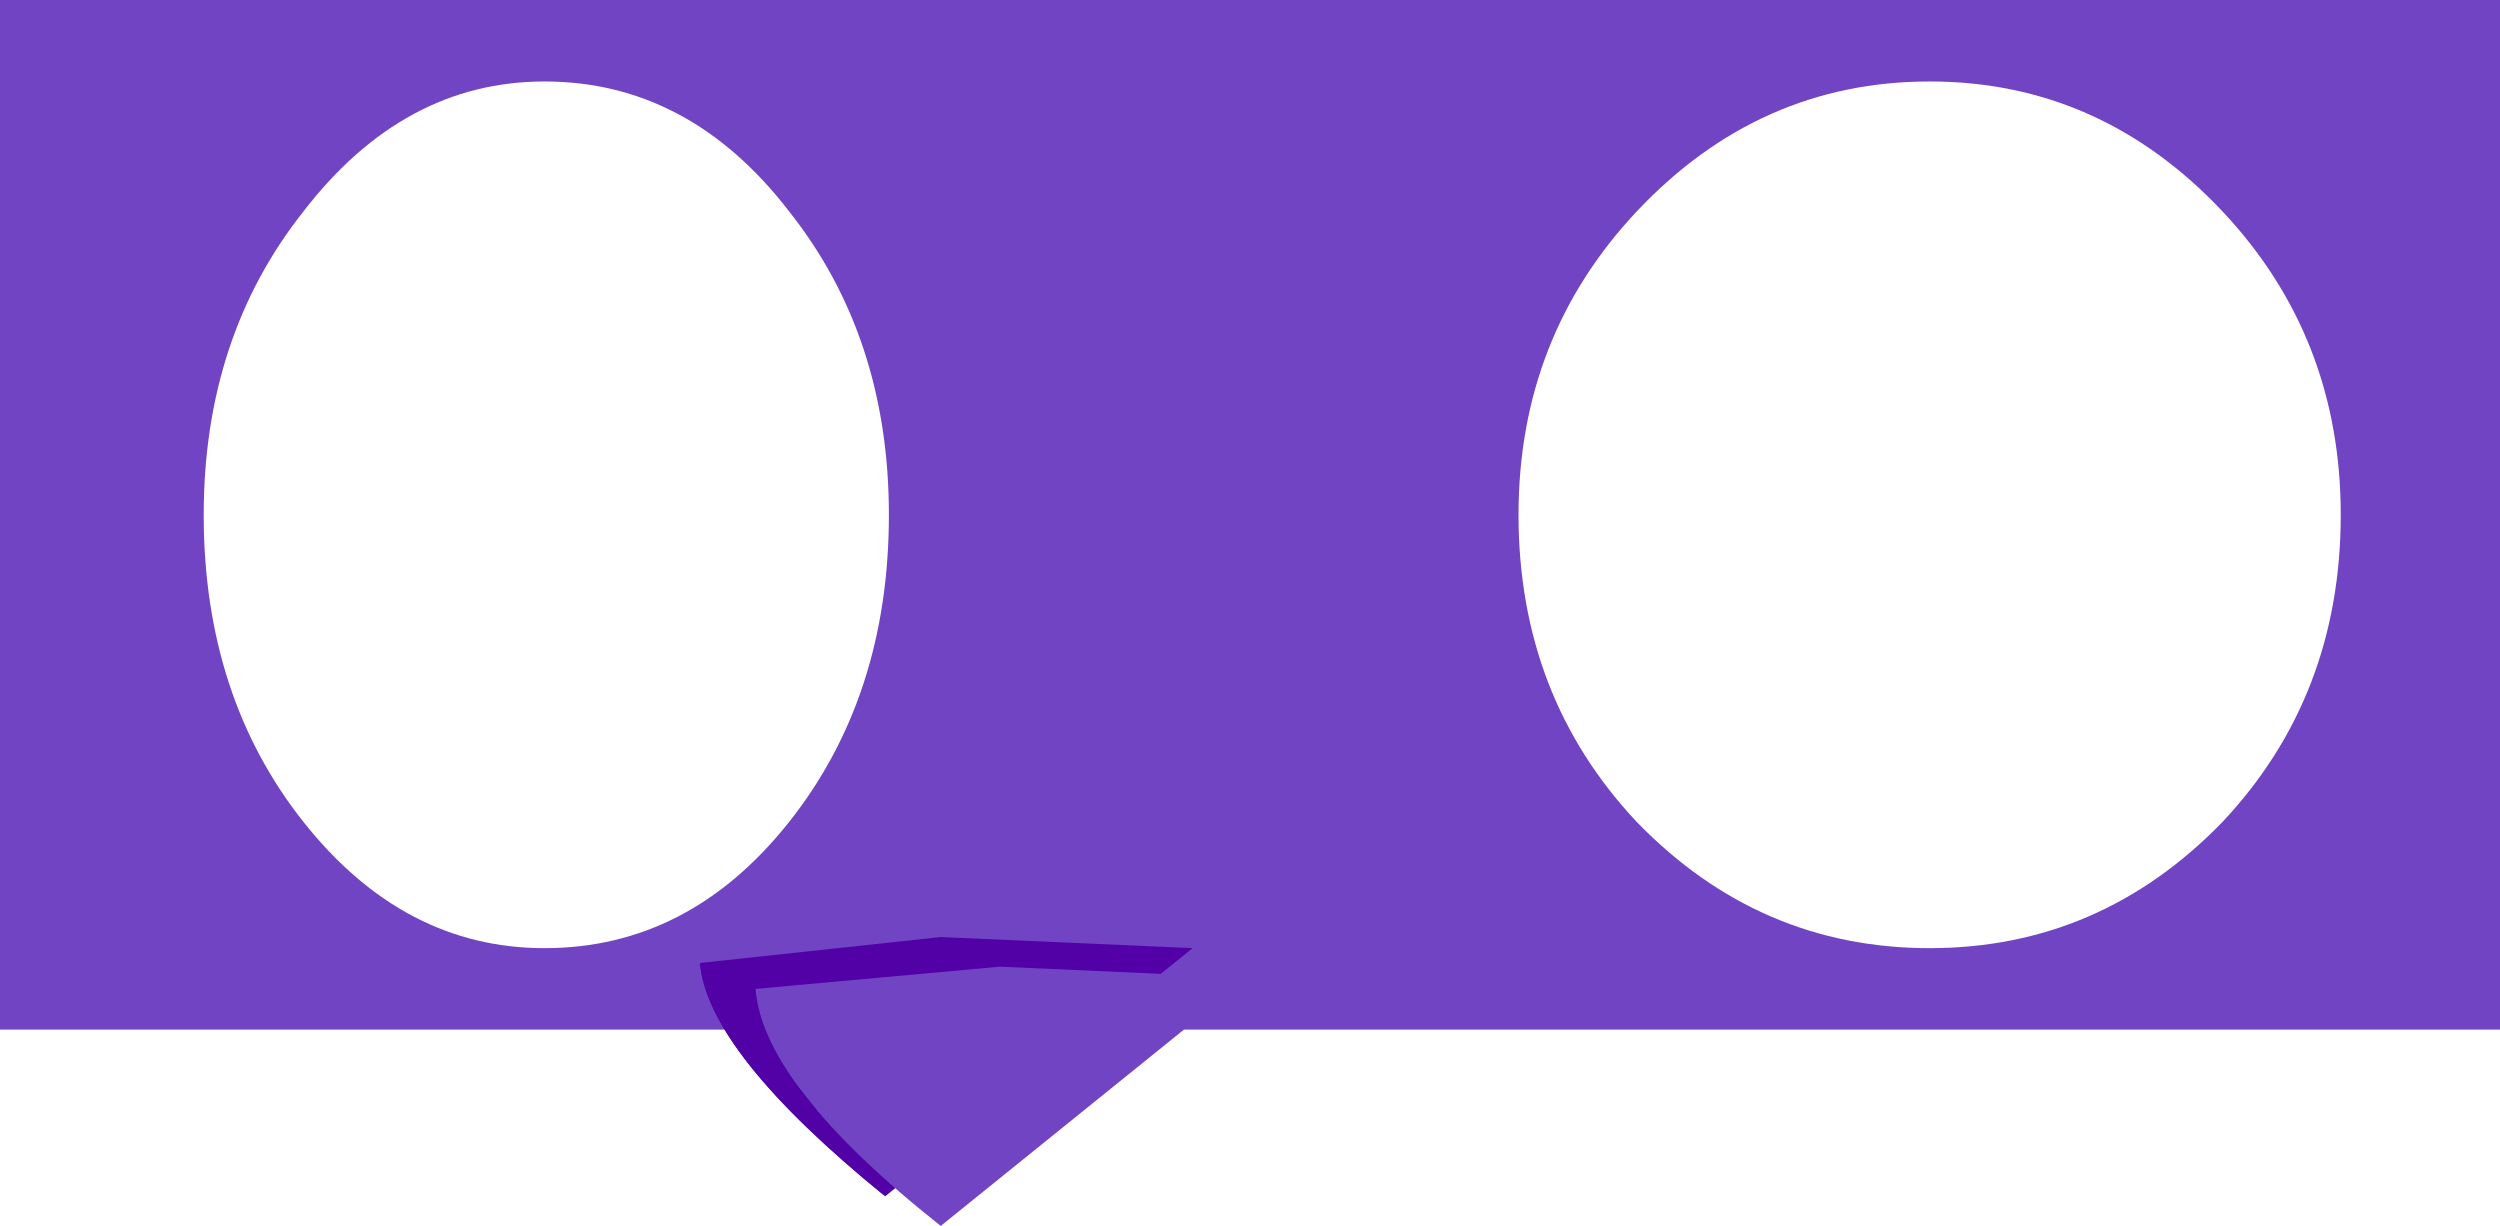
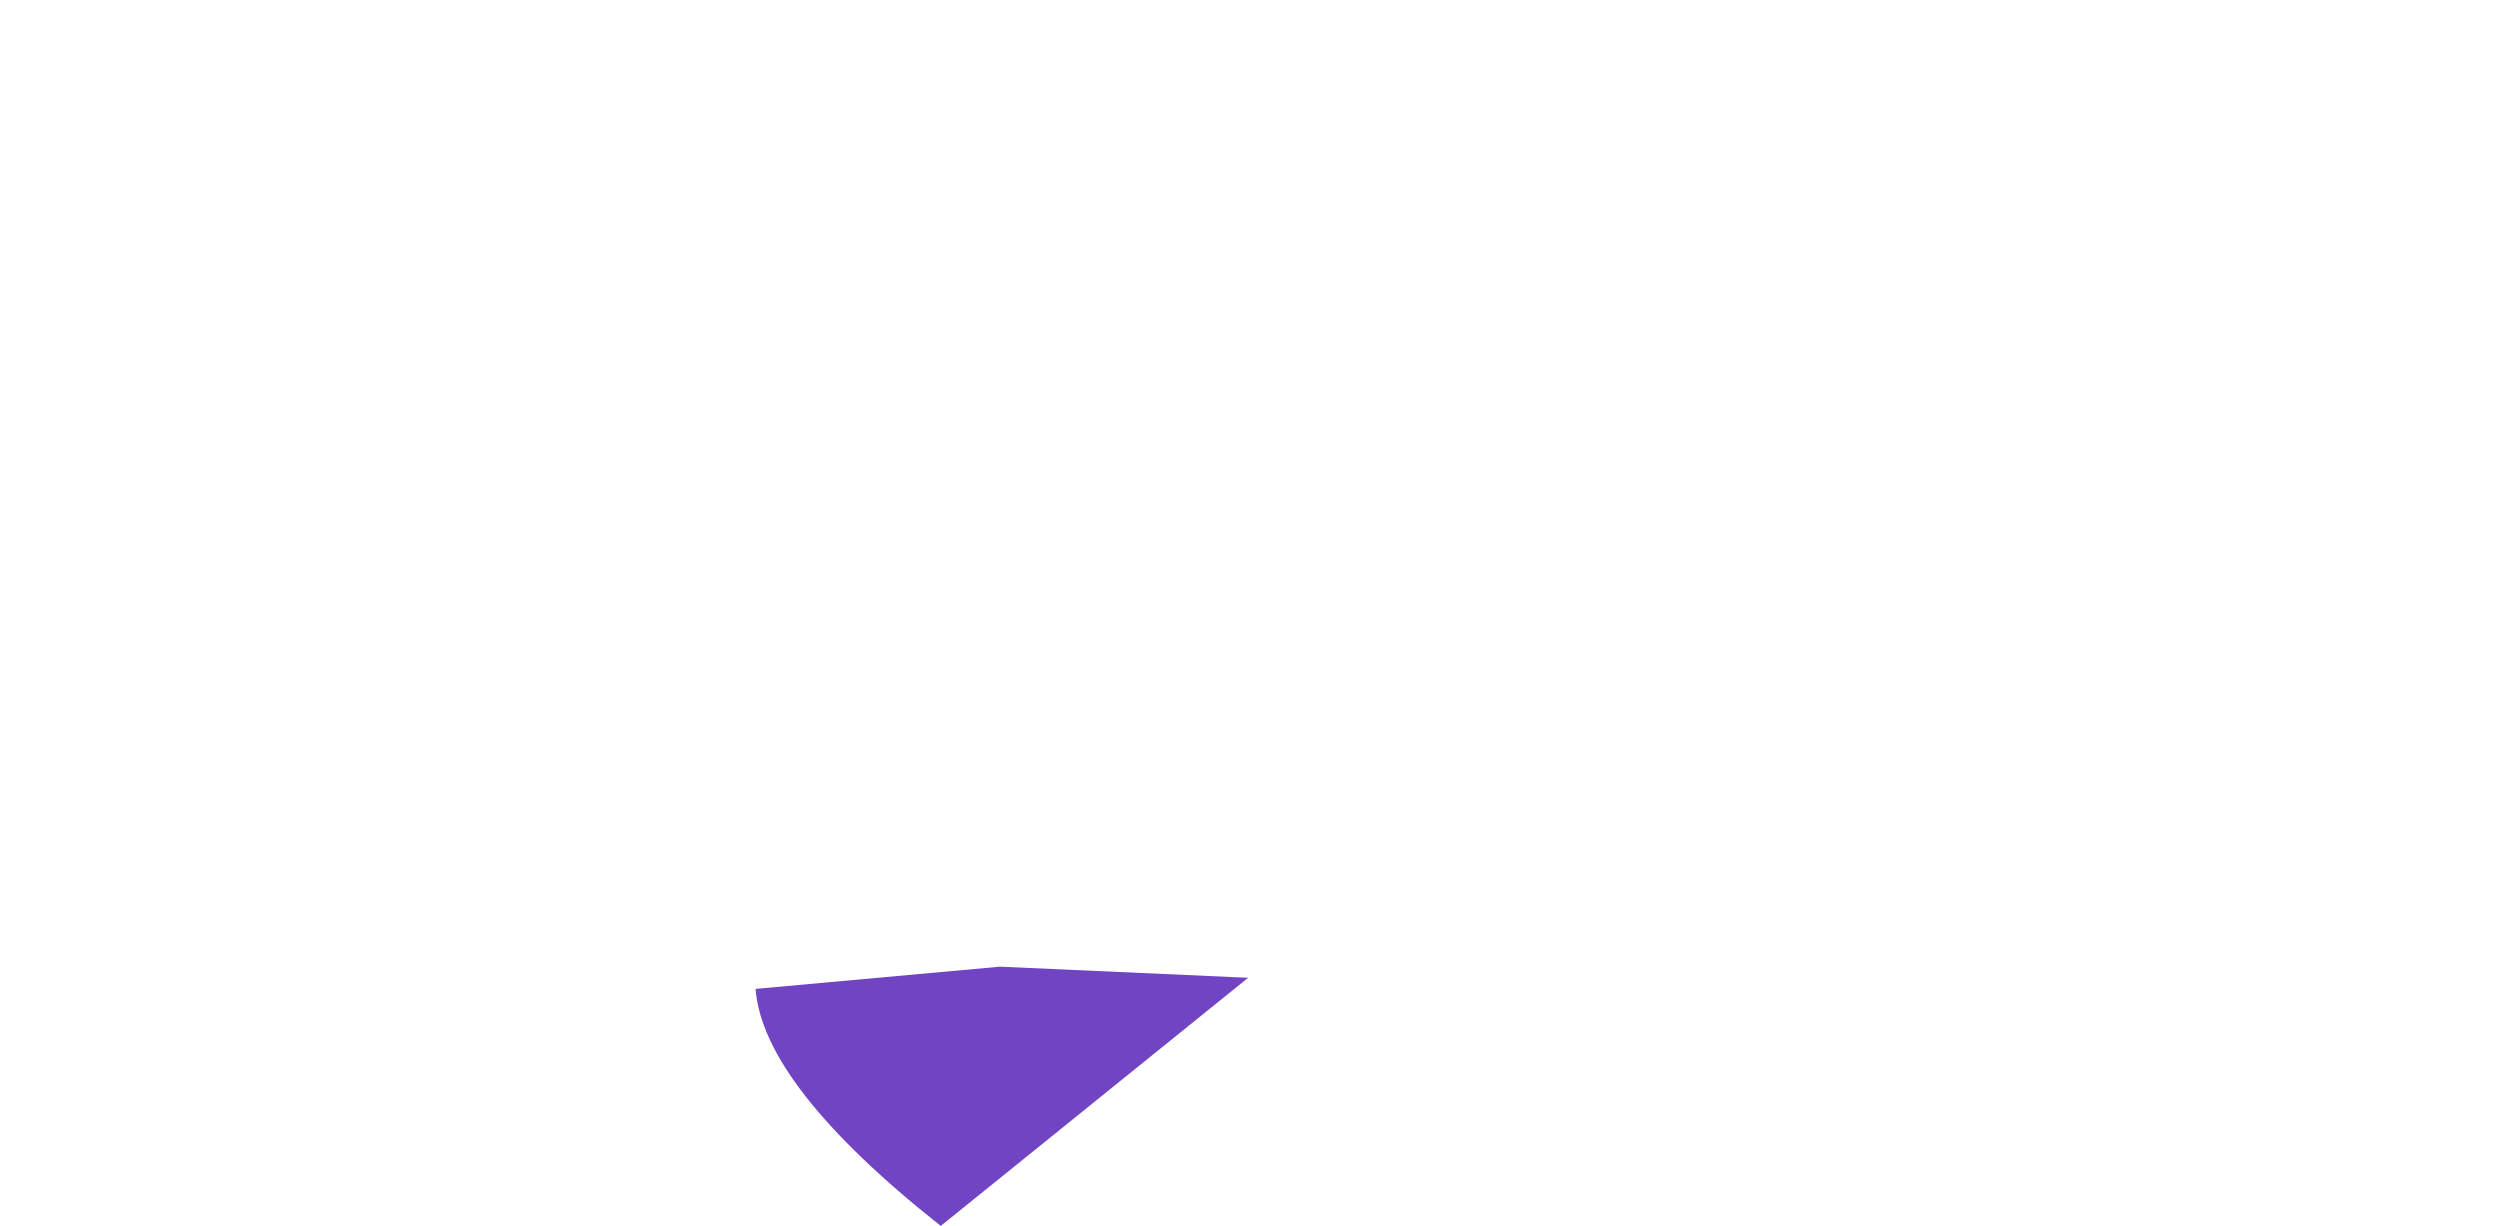
<svg xmlns="http://www.w3.org/2000/svg" height="16.55px" width="33.75px">
  <g transform="matrix(1.0, 0.0, 0.0, 1.0, 17.2, 8.85)">
-     <path d="M12.8 -6.0 Q11.15 -7.75 8.85 -7.75 6.55 -7.75 4.9 -6.0 3.3 -4.3 3.3 -1.9 3.3 0.55 4.9 2.25 6.55 3.95 8.85 3.95 11.15 3.95 12.8 2.25 14.4 0.55 14.4 -1.9 14.4 -4.3 12.8 -6.0 M16.55 5.05 L-17.2 5.05 -17.2 -8.85 16.55 -8.85 16.55 5.05 M-6.55 -6.0 Q-7.9 -7.75 -9.85 -7.75 -11.75 -7.75 -13.1 -6.0 -14.45 -4.3 -14.45 -1.9 -14.45 0.55 -13.1 2.25 -11.75 3.95 -9.85 3.95 -7.9 3.95 -6.55 2.25 -5.2 0.55 -5.2 -1.9 -5.2 -4.3 -6.55 -6.0" fill="#7144c3" fill-rule="evenodd" stroke="none" />
-     <path d="M-1.1 3.95 L-4.5 3.8 -7.75 4.15 Q-7.65 5.35 -5.25 7.3 L-1.1 3.95" fill="#5201a7" fill-rule="evenodd" stroke="none" />
    <path d="M-0.35 4.35 L-3.7 4.2 -7.0 4.5 Q-6.9 5.8 -4.5 7.7 L-0.35 4.35" fill="#7144c3" fill-rule="evenodd" stroke="none" />
-     <path d="M-7.75 4.15 Q-7.65 5.35 -5.25 7.3 L-7.75 4.15" fill="#5201a7" fill-rule="evenodd" stroke="none" />
  </g>
</svg>